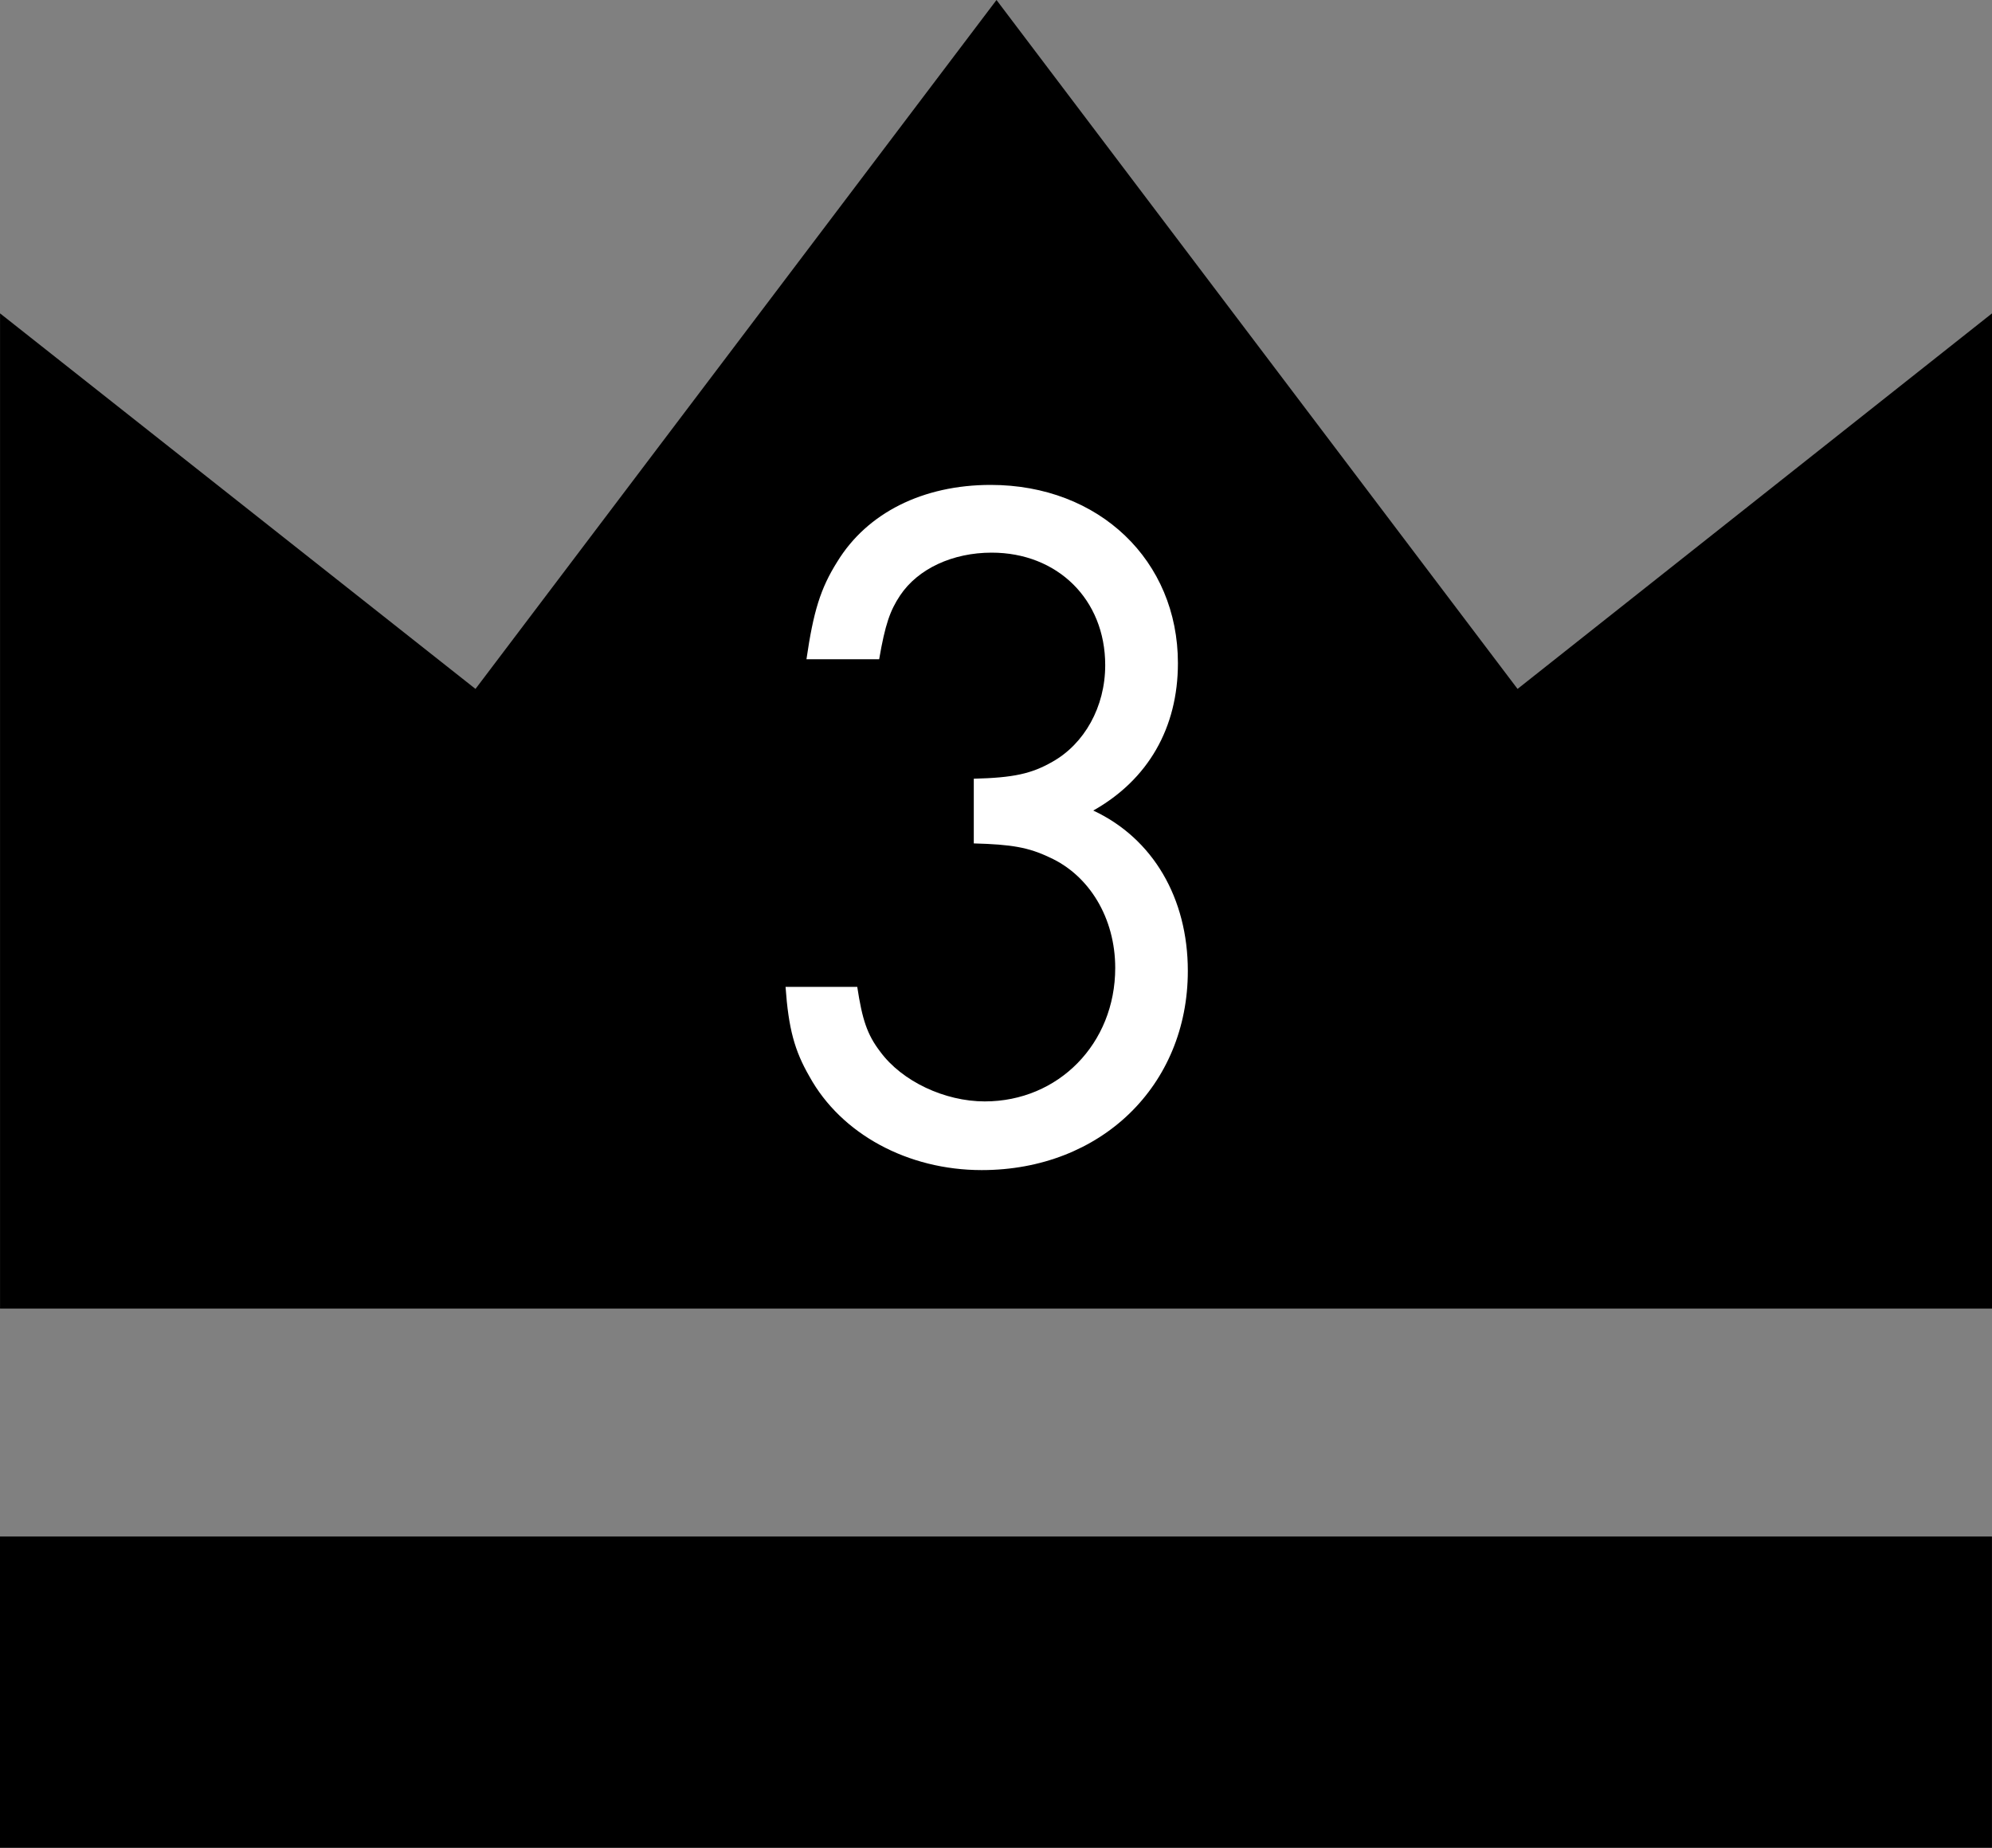
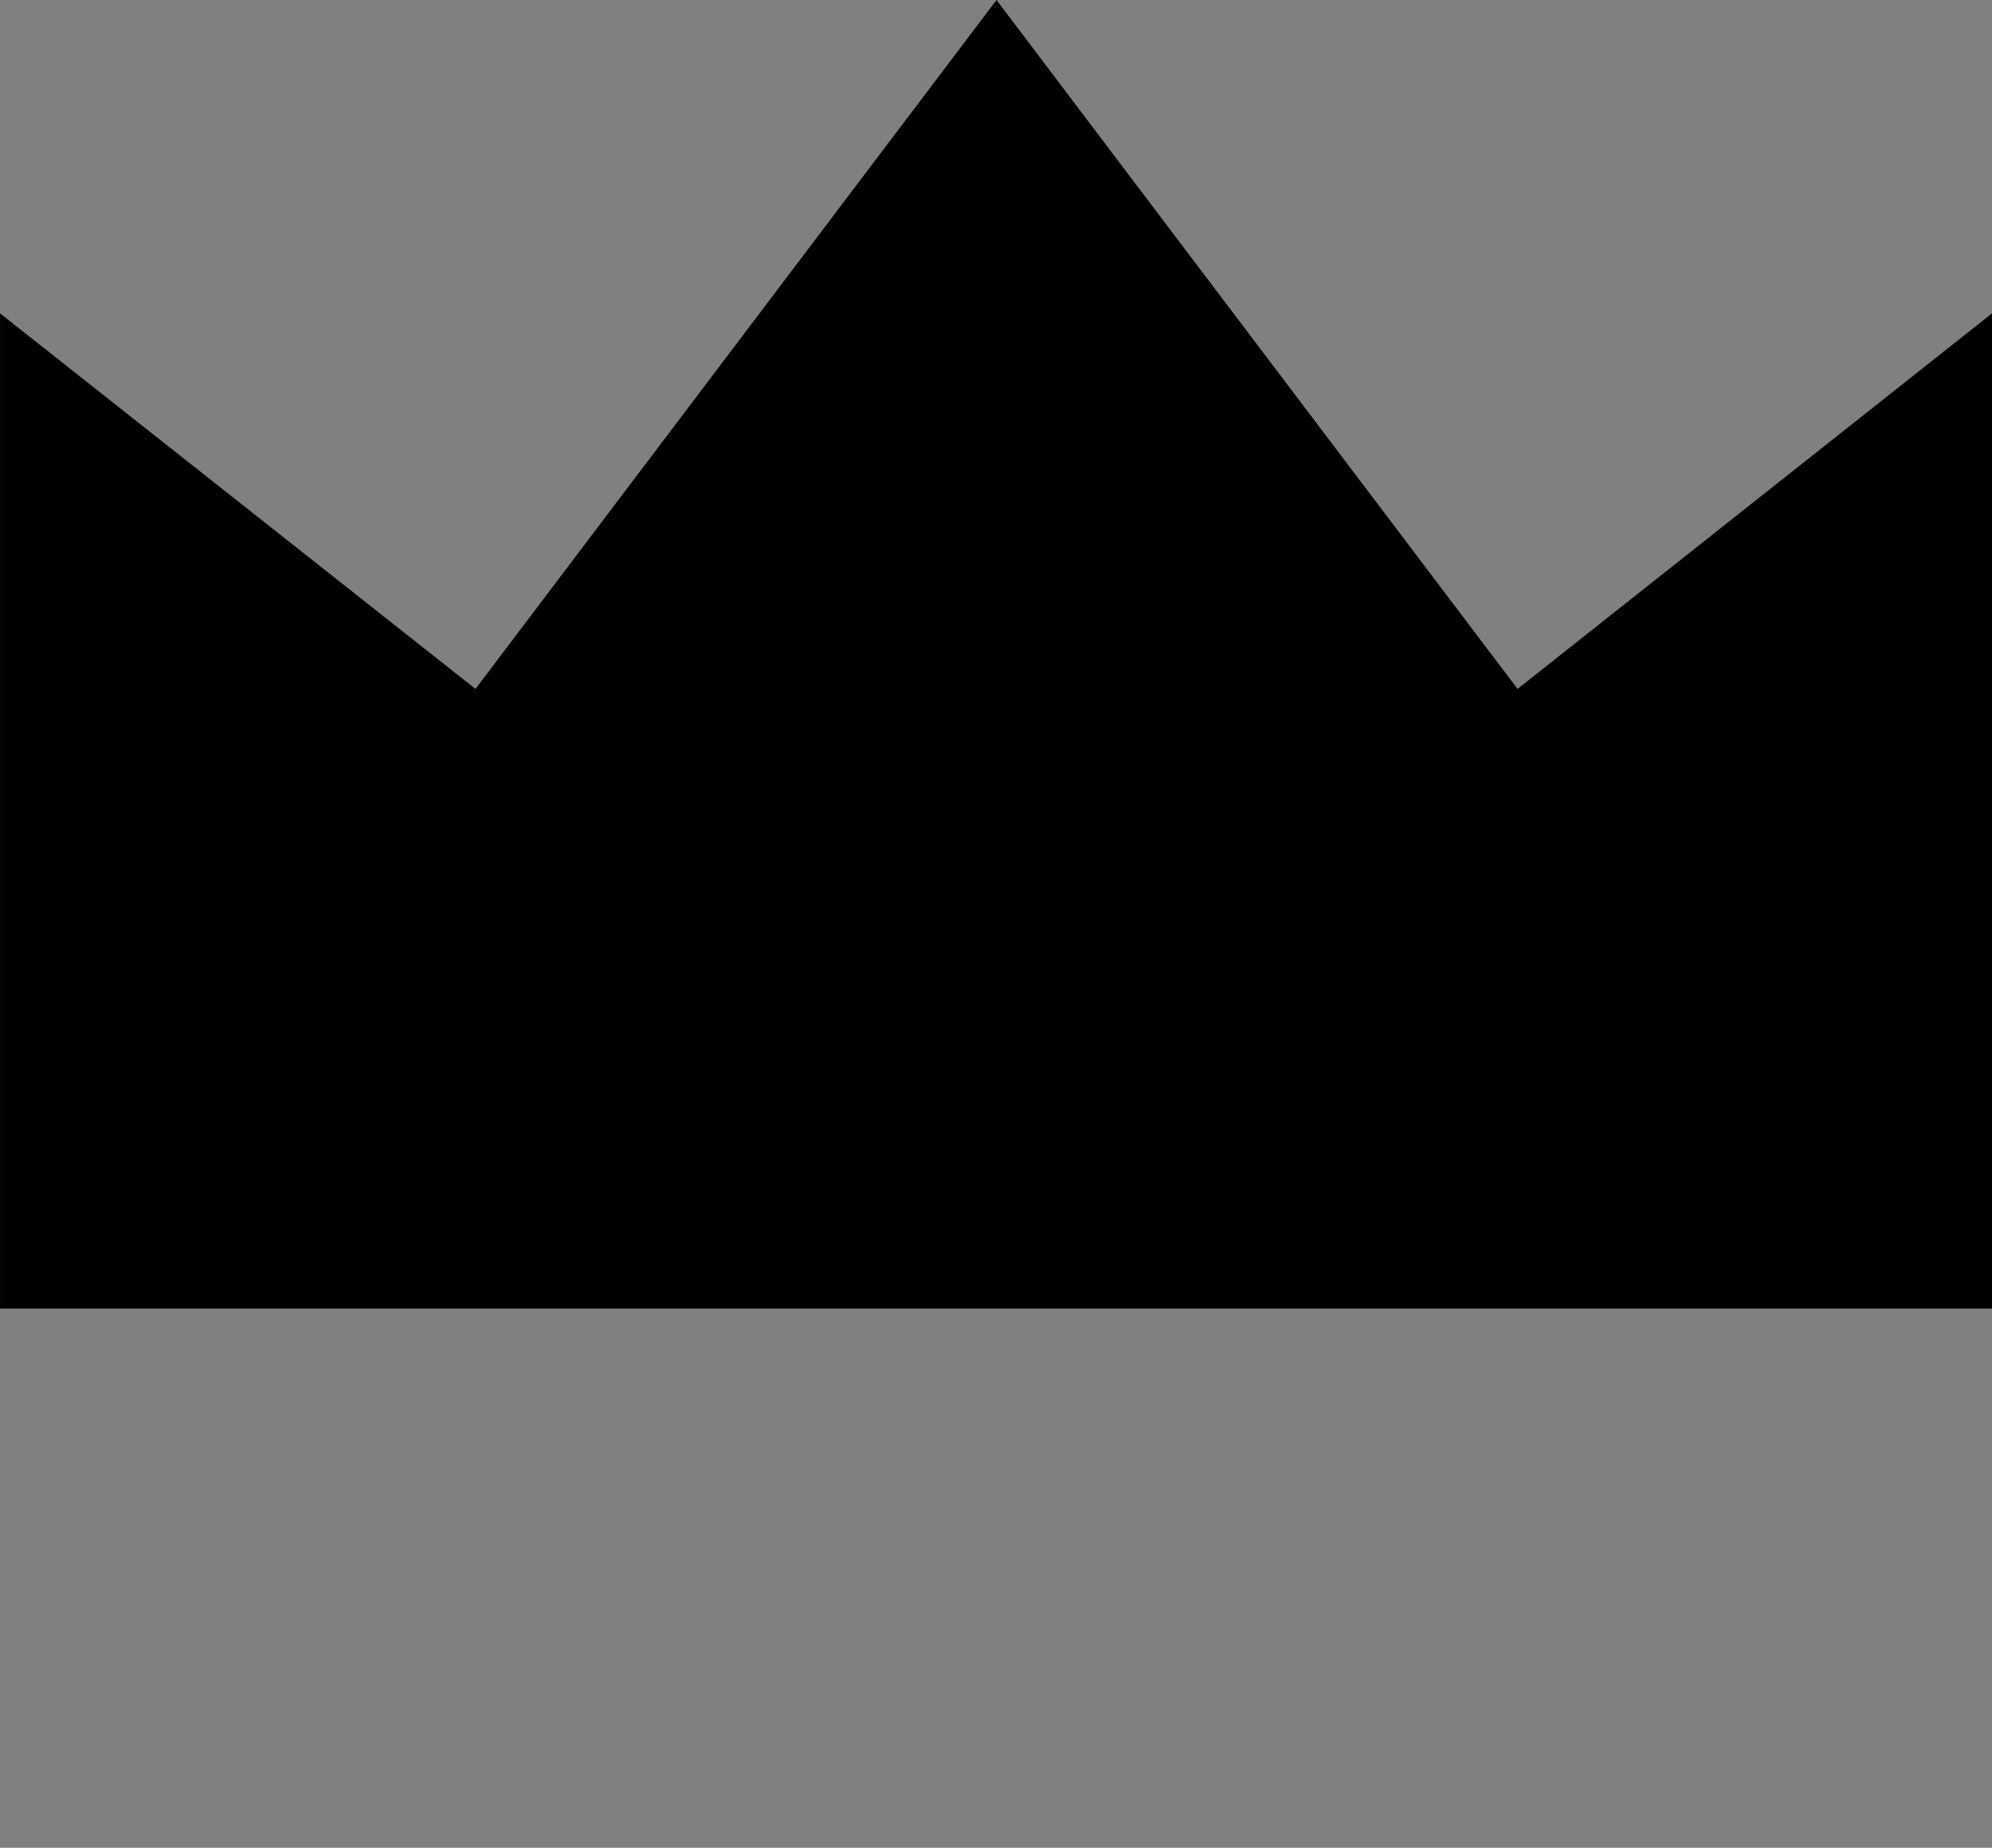
<svg xmlns="http://www.w3.org/2000/svg" id="_レイヤー_1" data-name="レイヤー_1" width="40" height="37.1" version="1.1" viewBox="0 0 40 37.1">
  <rect x="0" y="0" width="40" height="37.1" fill="#808080" stroke="none" />
  <defs>
    <style>
      .st0 {
        fill: #fff;
      }
    </style>
  </defs>
  <g>
    <polygon points="30.473 13.832 20.01 -0 9.548 13.832 .001 6.292 .001 26.274 40 26.274 40 6.292 30.473 13.832" />
-     <rect y="30.85" width="39.999" height="6.25" />
  </g>
-   <path class="st0" d="M19.553,15.635c.8-.02,1.16-.1,1.58-.34.64-.36,1.06-1.1,1.06-1.94,0-1.32-.96-2.259-2.28-2.259-.78,0-1.479.32-1.839.86-.2.3-.3.58-.42,1.28h-1.46c.14-.96.28-1.42.62-1.96.6-.98,1.72-1.54,3.079-1.54,2.18,0,3.76,1.52,3.76,3.579,0,1.3-.6,2.34-1.7,2.959,1.2.56,1.899,1.76,1.899,3.22,0,2.299-1.74,3.999-4.139,3.999-1.48,0-2.82-.72-3.459-1.879-.3-.52-.42-.96-.48-1.8h1.44c.1.66.2.96.46,1.3.44.6,1.3,1,2.1,1,1.479,0,2.62-1.16,2.62-2.68,0-1-.52-1.86-1.32-2.22-.42-.2-.76-.26-1.52-.28v-1.3Z" />
</svg>